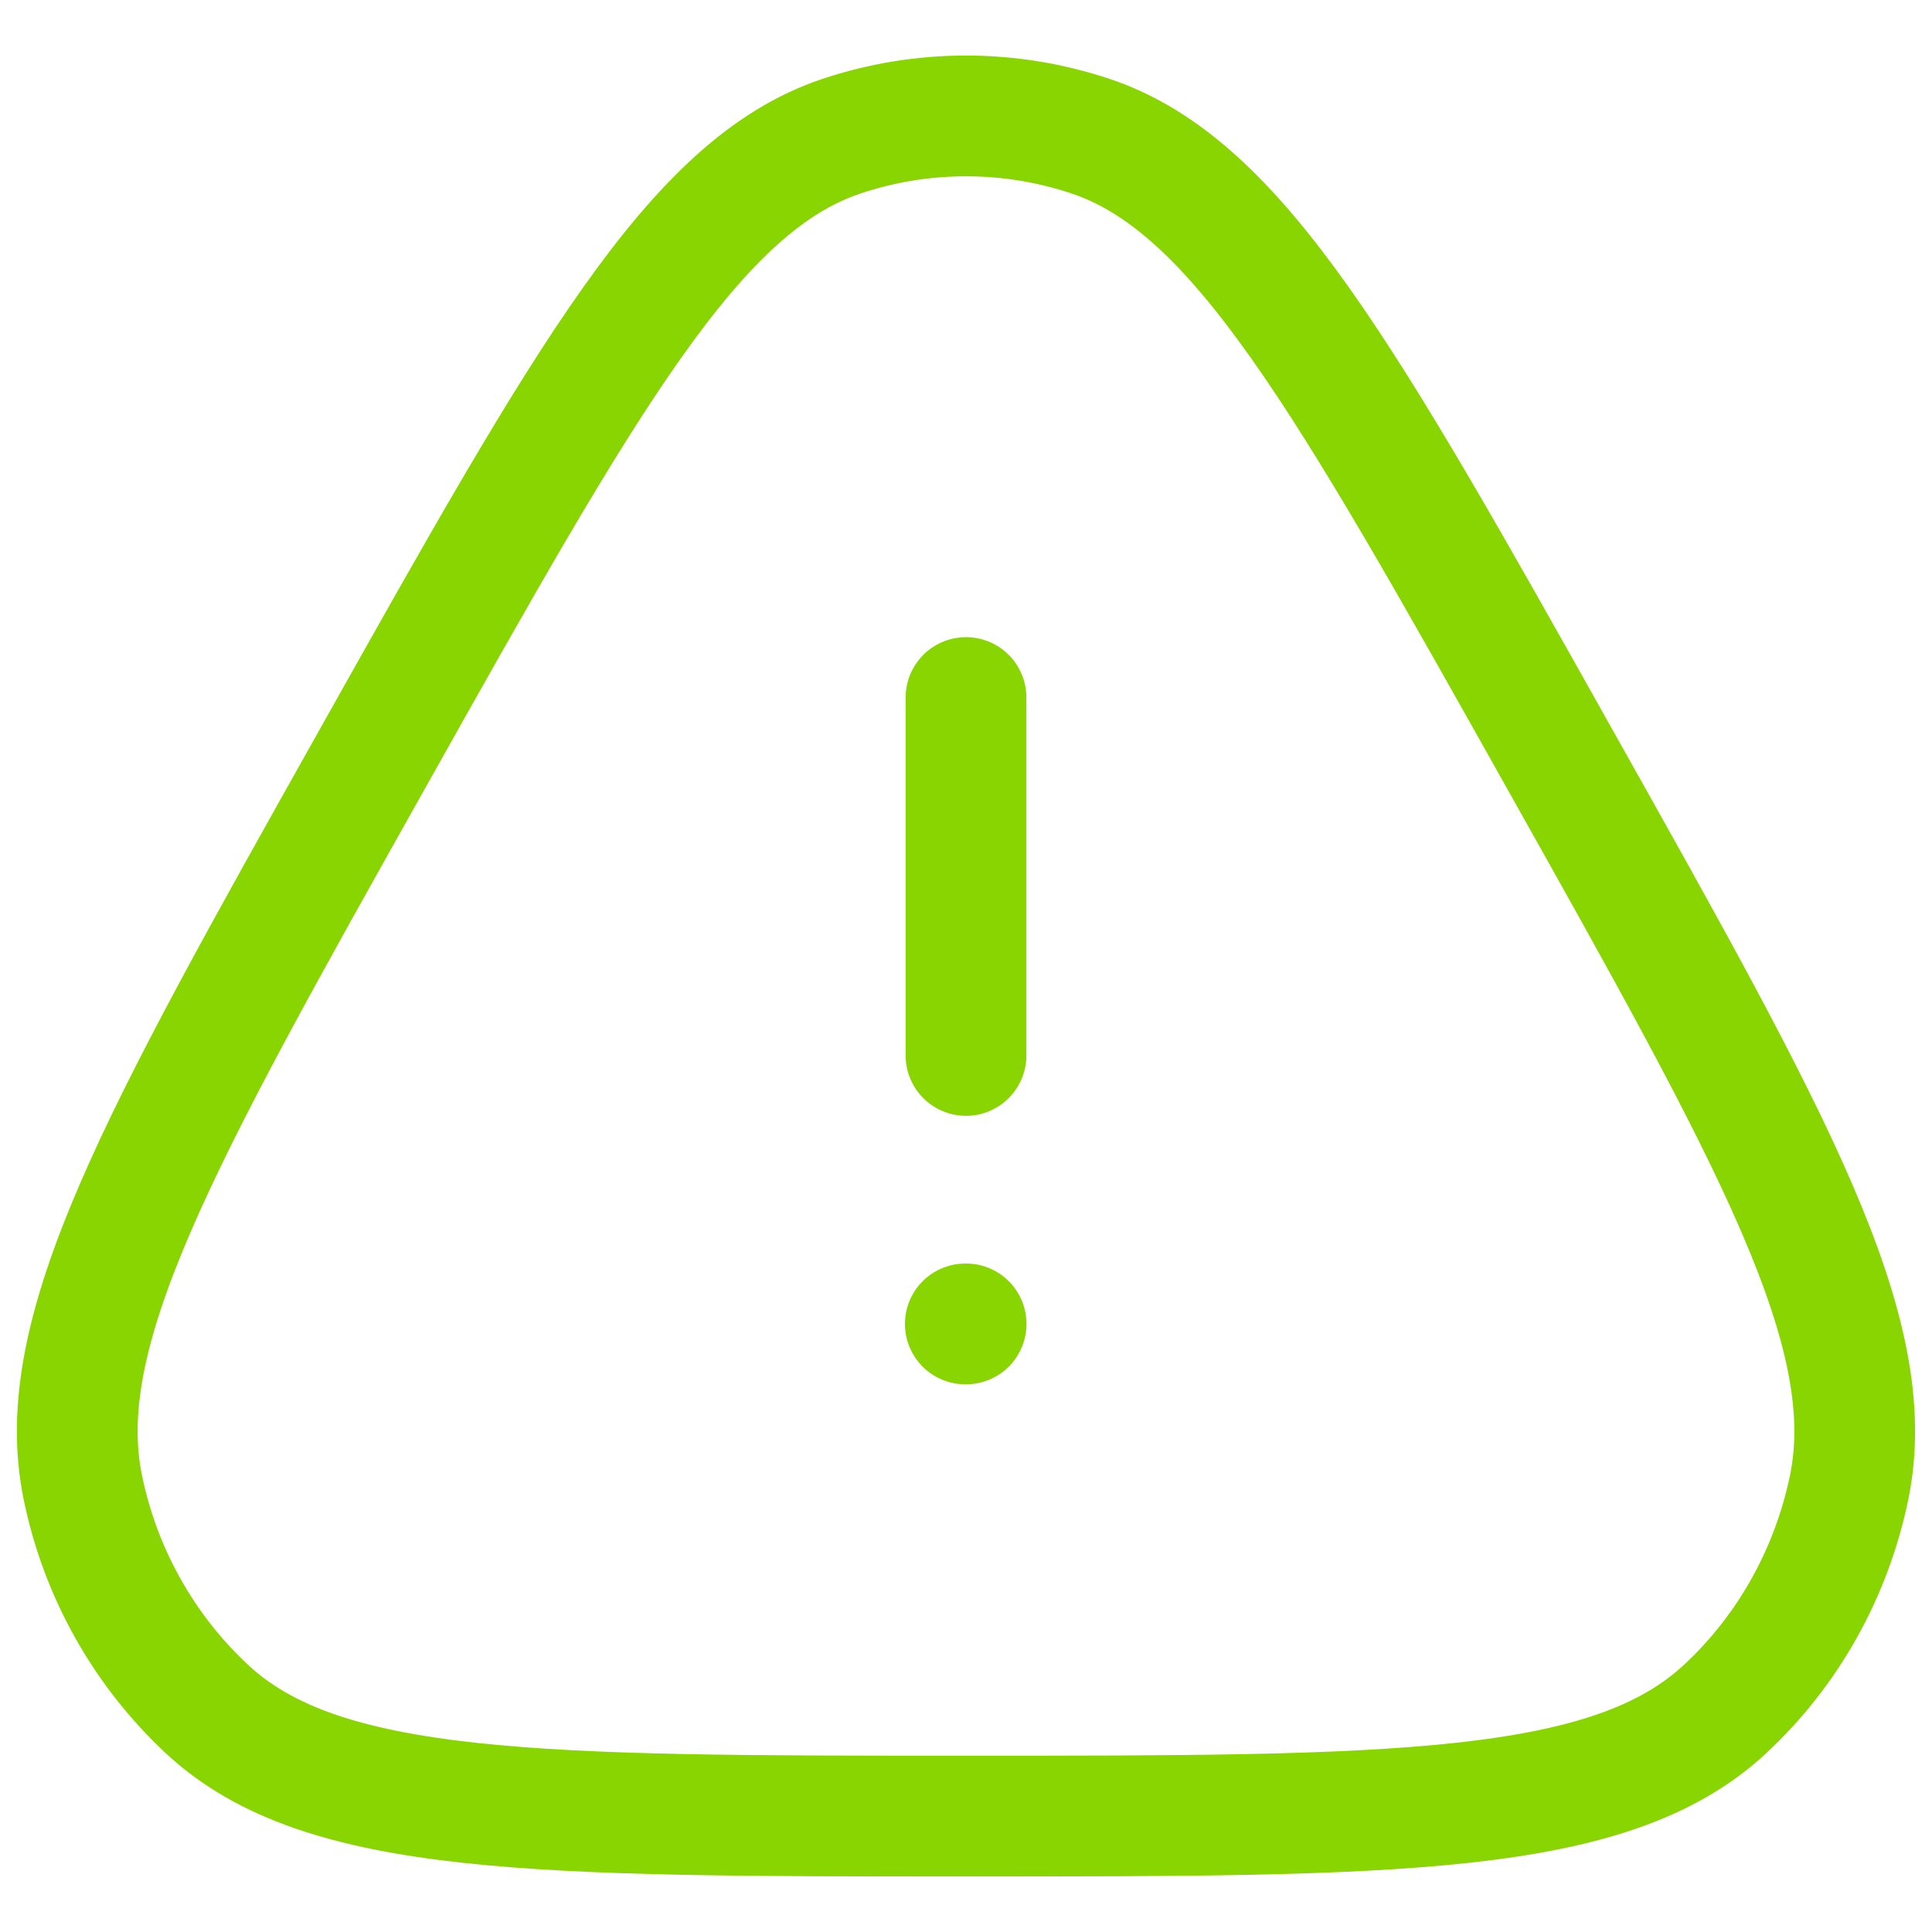
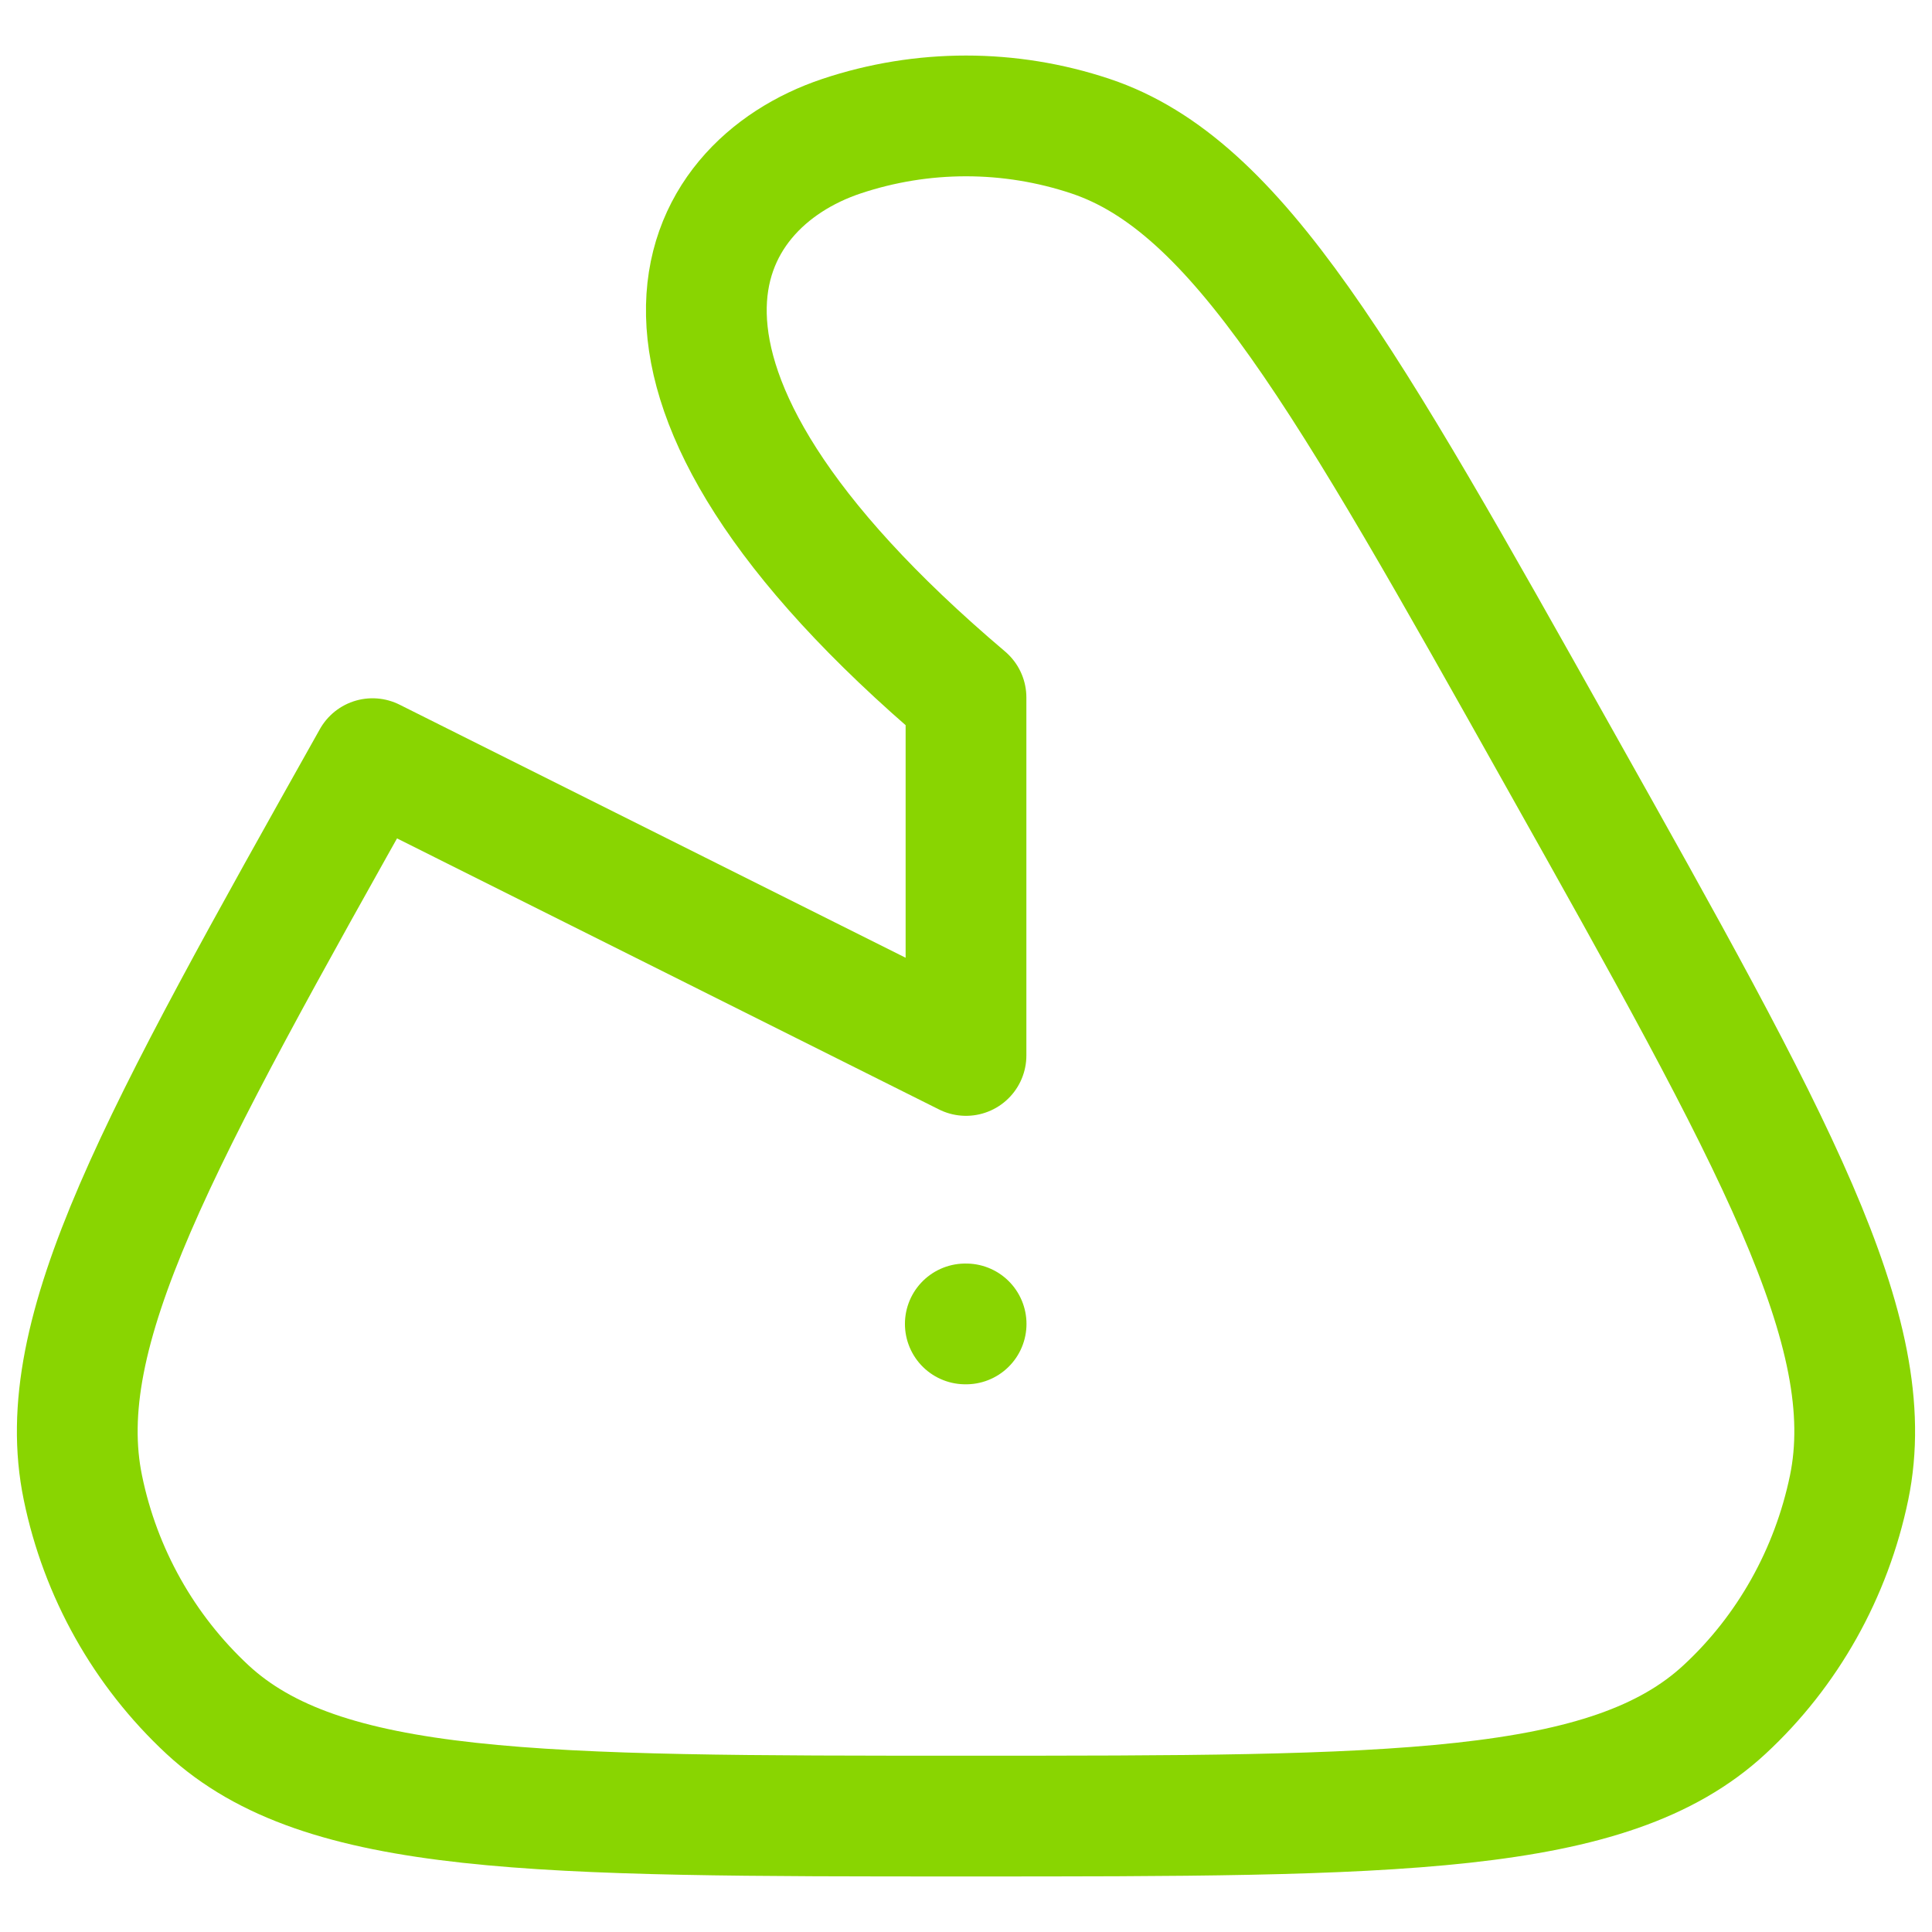
<svg xmlns="http://www.w3.org/2000/svg" width="50" height="50" viewBox="0 0 50 50" fill="none">
-   <path d="M24.982 34.263H25.003M25 27.315V18.052M9.641 19.634C15.191 9.743 17.967 4.799 21.776 3.525C23.869 2.825 26.131 2.825 28.225 3.525C32.034 4.799 34.81 9.743 40.36 19.634C45.912 29.522 48.685 34.469 47.855 38.499C47.395 40.717 46.268 42.727 44.631 44.242C41.654 47 36.102 47 25 47C13.898 47 8.346 47 5.37 44.244C3.726 42.716 2.598 40.707 2.145 38.501C1.313 34.471 4.089 29.525 9.641 19.634Z" stroke="#89D501" stroke-width="3.125" stroke-linecap="round" stroke-linejoin="round" />
+   <path d="M24.982 34.263H25.003M25 27.315V18.052C15.191 9.743 17.967 4.799 21.776 3.525C23.869 2.825 26.131 2.825 28.225 3.525C32.034 4.799 34.81 9.743 40.36 19.634C45.912 29.522 48.685 34.469 47.855 38.499C47.395 40.717 46.268 42.727 44.631 44.242C41.654 47 36.102 47 25 47C13.898 47 8.346 47 5.37 44.244C3.726 42.716 2.598 40.707 2.145 38.501C1.313 34.471 4.089 29.525 9.641 19.634Z" stroke="#89D501" stroke-width="3.125" stroke-linecap="round" stroke-linejoin="round" />
</svg>